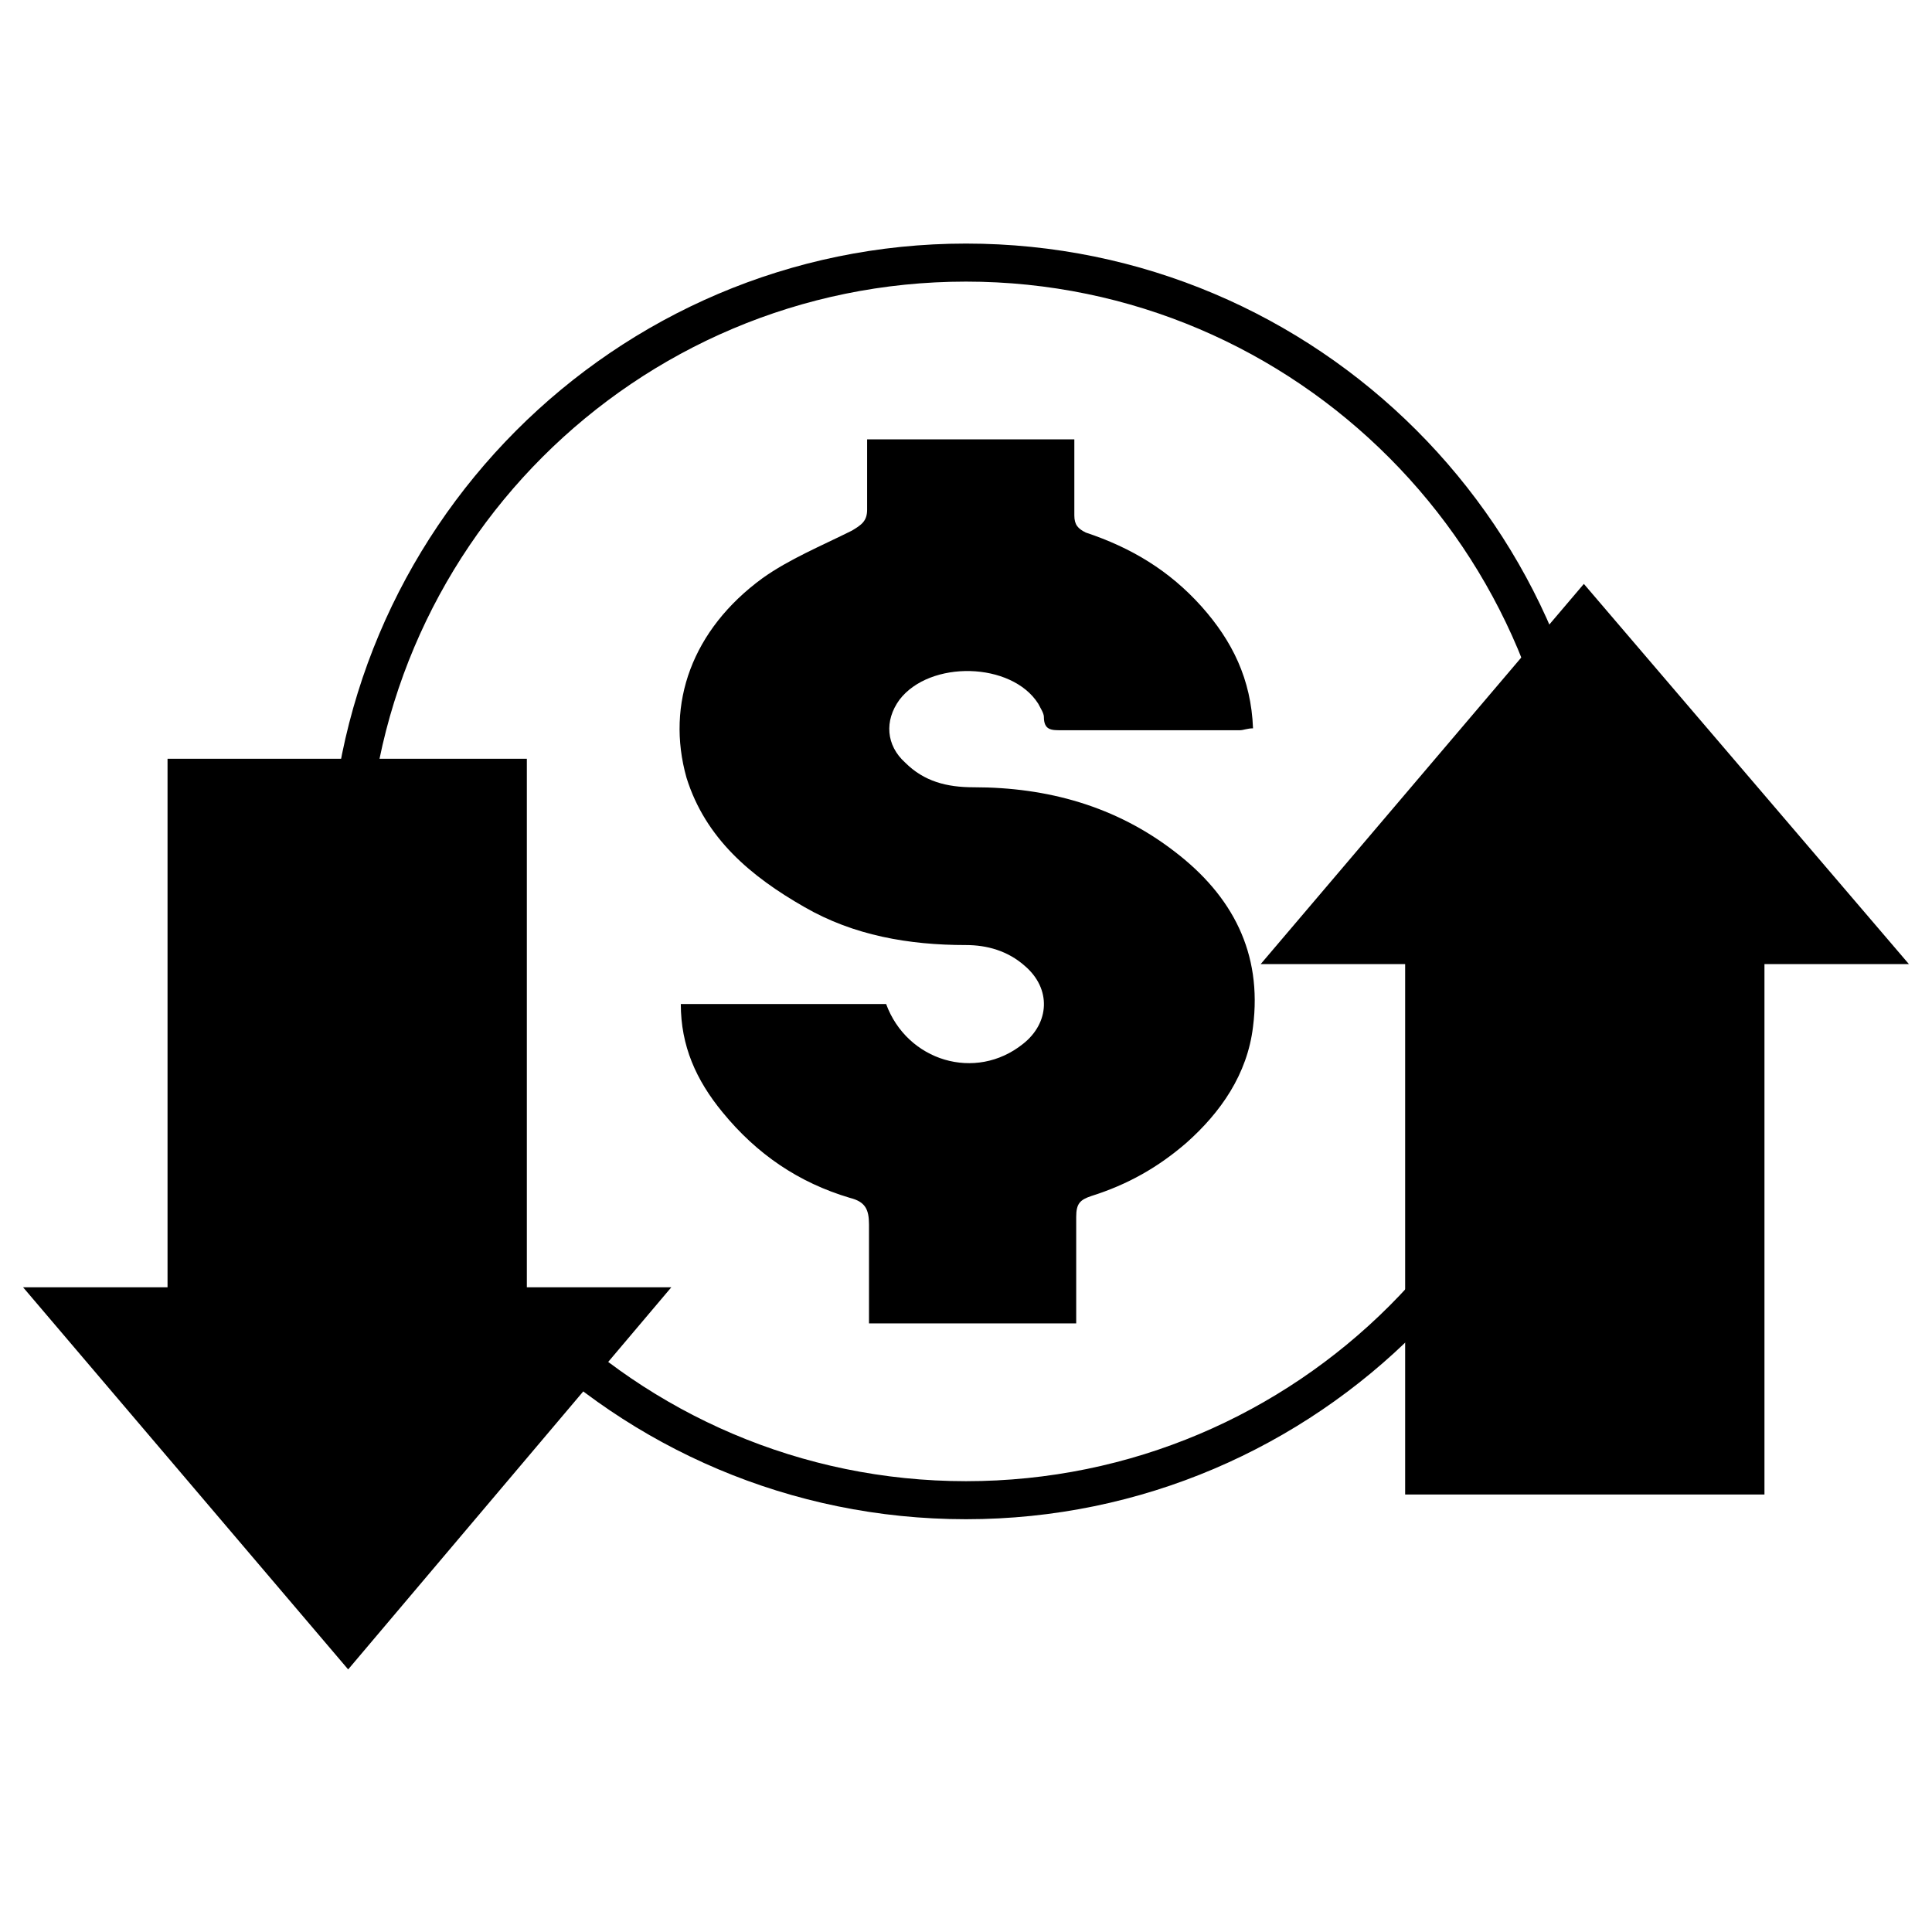
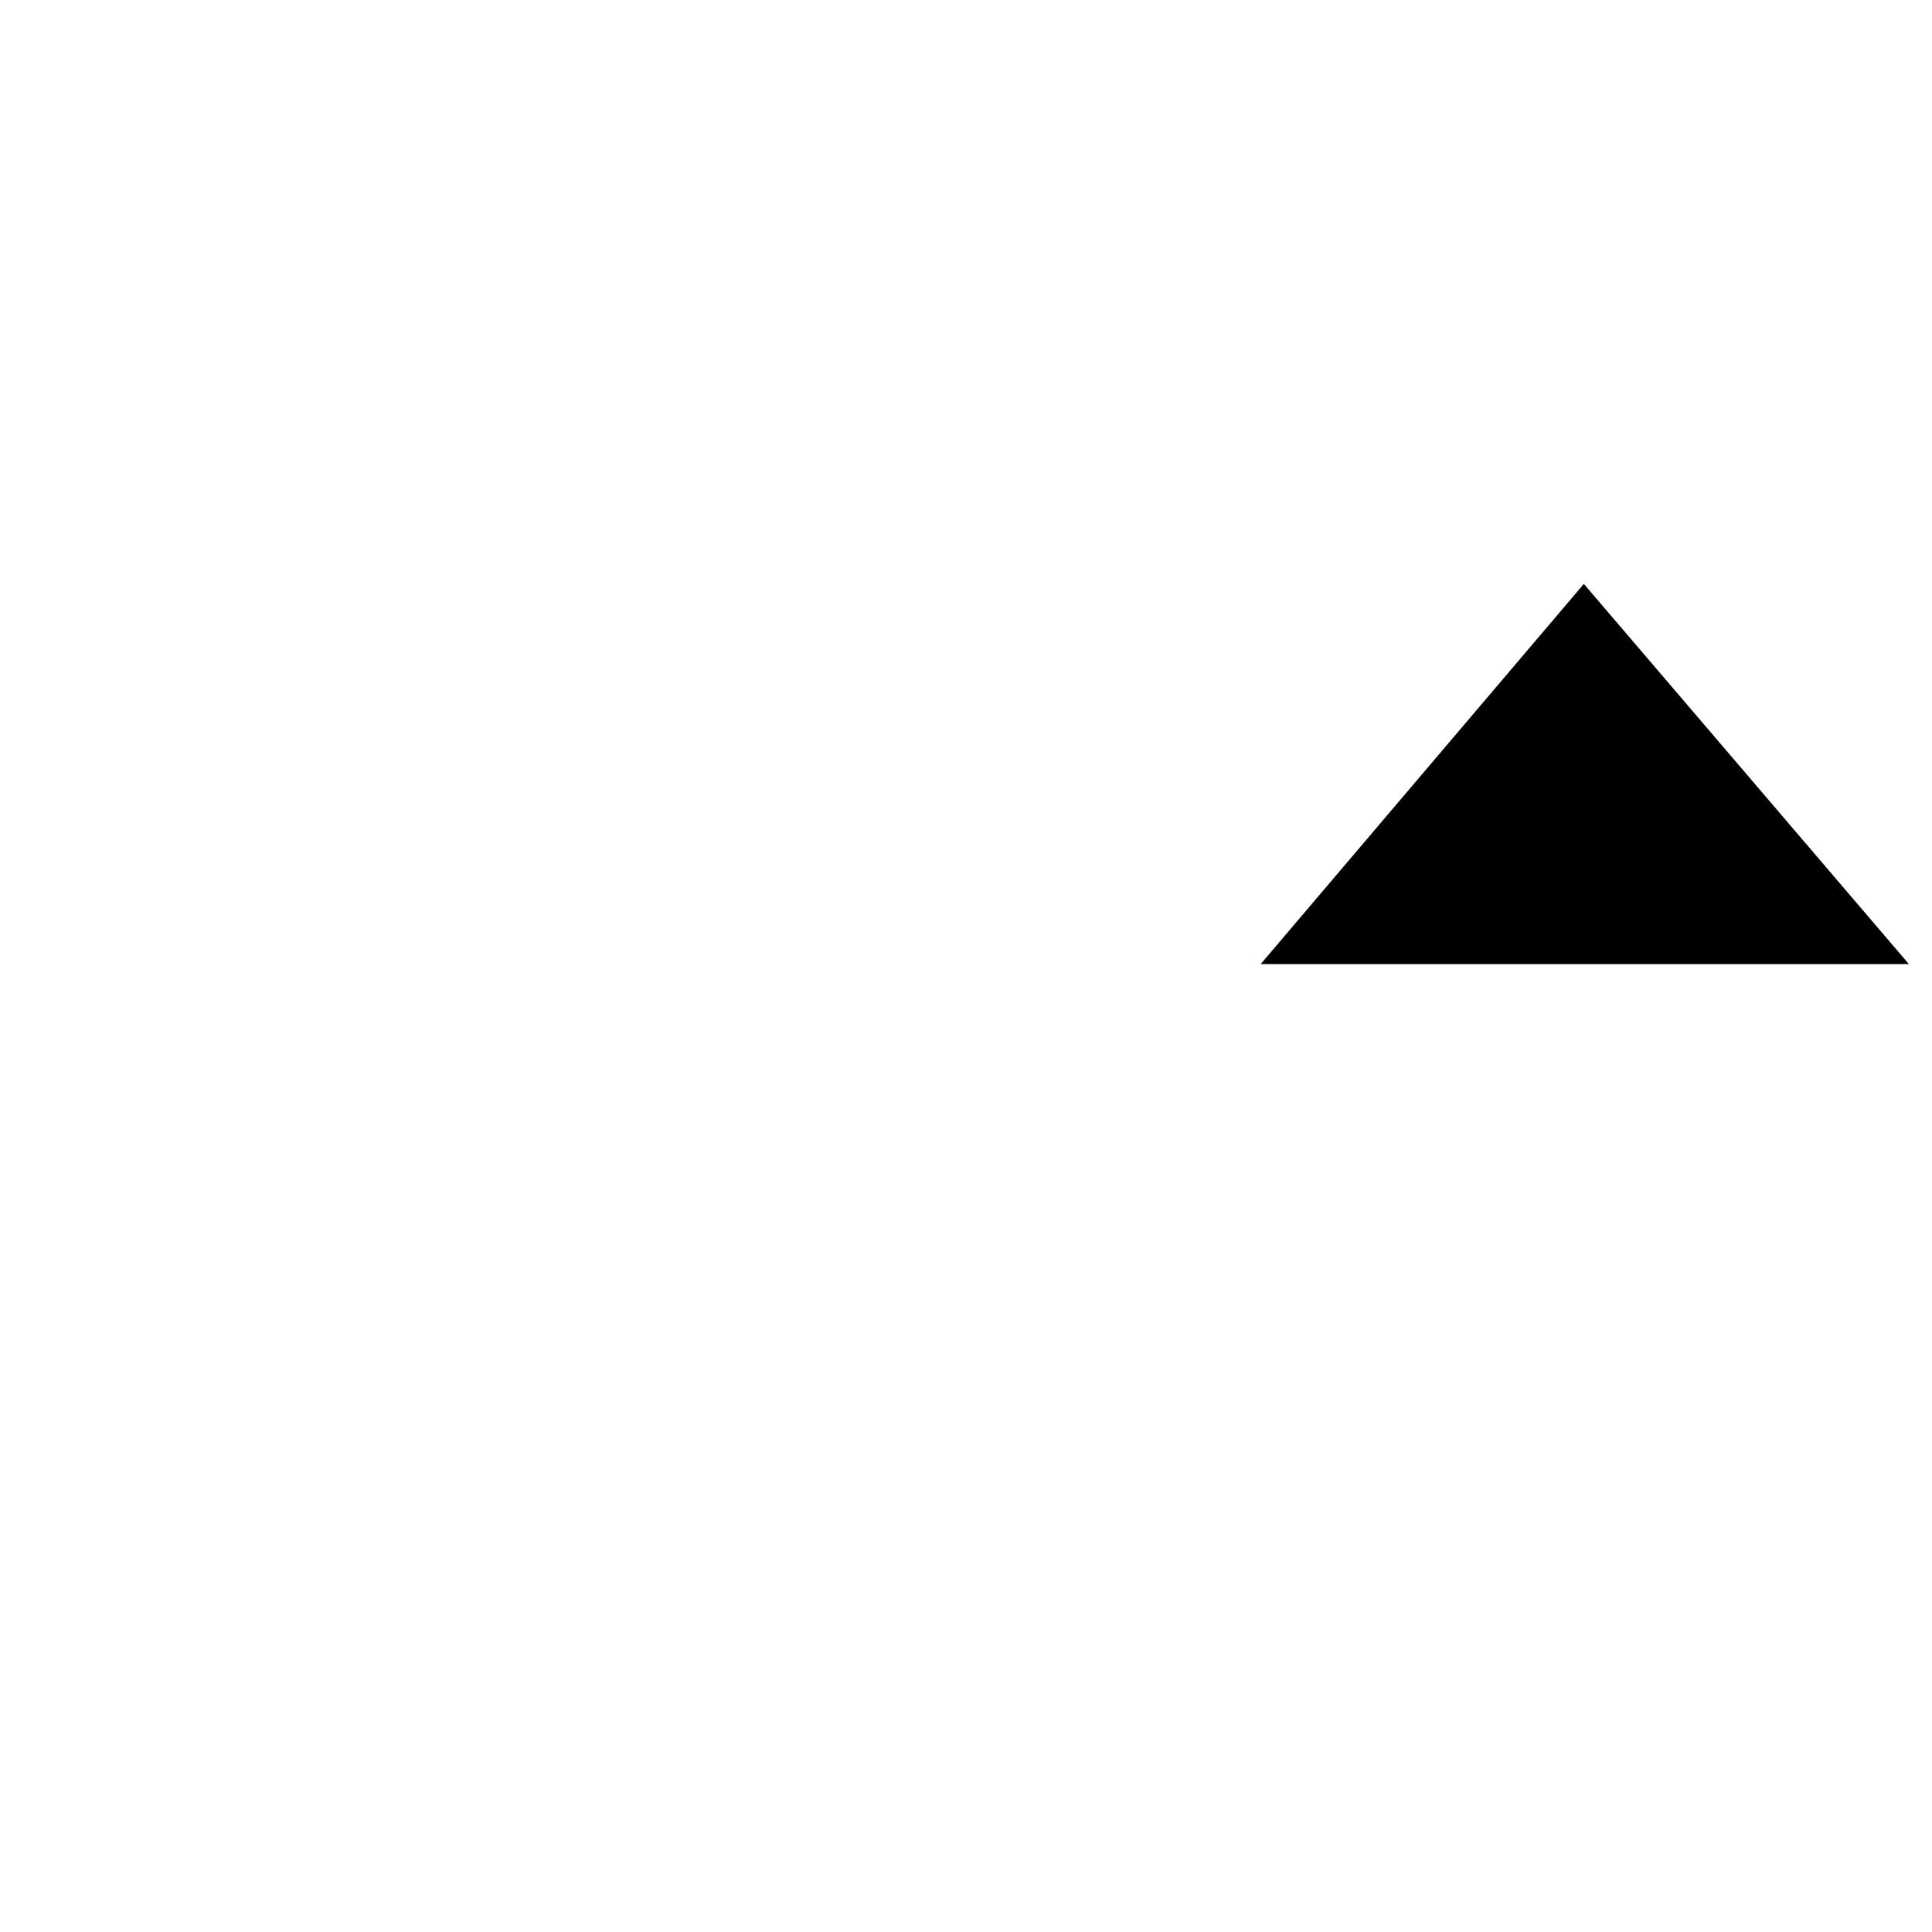
<svg xmlns="http://www.w3.org/2000/svg" fill="#000000" width="800px" height="800px" version="1.1" viewBox="144 144 512 512">
  <g>
-     <path d="m321.91 485.14-85.645 101.27-86.152-101.27z" />
-     <path d="m188.4 345.08h95.219v148.12h-95.219z" />
-     <path d="m400 546.61c-93.203 0-168.78-75.57-168.78-168.78 0-93.203 75.57-169.28 168.78-169.28 93.203 0 168.78 75.57 168.78 168.78-0.004 93.203-75.574 169.28-168.78 169.28zm0-327.98c-87.664 0-158.7 71.039-158.7 158.7-0.004 87.66 71.035 159.2 158.7 159.2s158.7-71.039 158.7-158.7c0-87.664-71.039-159.2-158.7-159.2z" />
-     <path d="m428.71 260.44v20.152c0 2.519 1.008 3.527 3.023 4.535 12.09 4.031 22.168 10.078 30.73 19.648 8.062 9.07 13.098 19.145 13.602 32.242-1.512 0-2.519 0.504-3.527 0.504h-47.359c-2.519 0-4.535 0-4.535-3.527 0-1.008-1.008-2.519-1.512-3.527-7.055-11.082-28.719-11.586-36.777-1.008-4.031 5.543-3.527 12.09 1.512 16.625 5.039 5.039 11.082 6.551 18.137 6.551 19.648 0 37.785 5.039 53.402 17.129 15.113 11.586 23.176 26.703 20.656 46.352-1.512 12.594-8.566 22.672-17.633 30.73-7.559 6.551-15.617 11.082-25.191 14.105-3.023 1.008-4.031 2.016-4.031 5.543v28.215h-54.914v-26.199c0-4.031-1.008-6.047-5.039-7.055-13.602-4.031-24.688-11.586-33.754-22.672-7.047-8.559-11.078-17.625-11.078-28.711h54.41c5.543 15.113 23.68 20.656 36.273 10.578 7.055-5.543 7.559-14.609 0.504-20.656-4.535-4.031-10.078-5.543-15.617-5.543-15.113 0-29.727-2.519-42.824-10.078-14.105-8.062-26.199-18.137-31.234-34.258-5.543-19.648 1.512-39.297 20.152-52.898 7.055-5.039 15.617-8.566 23.68-12.594 2.519-1.512 4.031-2.519 4.031-5.543v-18.641h54.914z" />
    <path d="m478.09 399.5 85.648-100.76 86.148 100.76z" />
-     <path d="m516.38 391.94h95.219v148.12h-95.219z" />
  </g>
</svg>